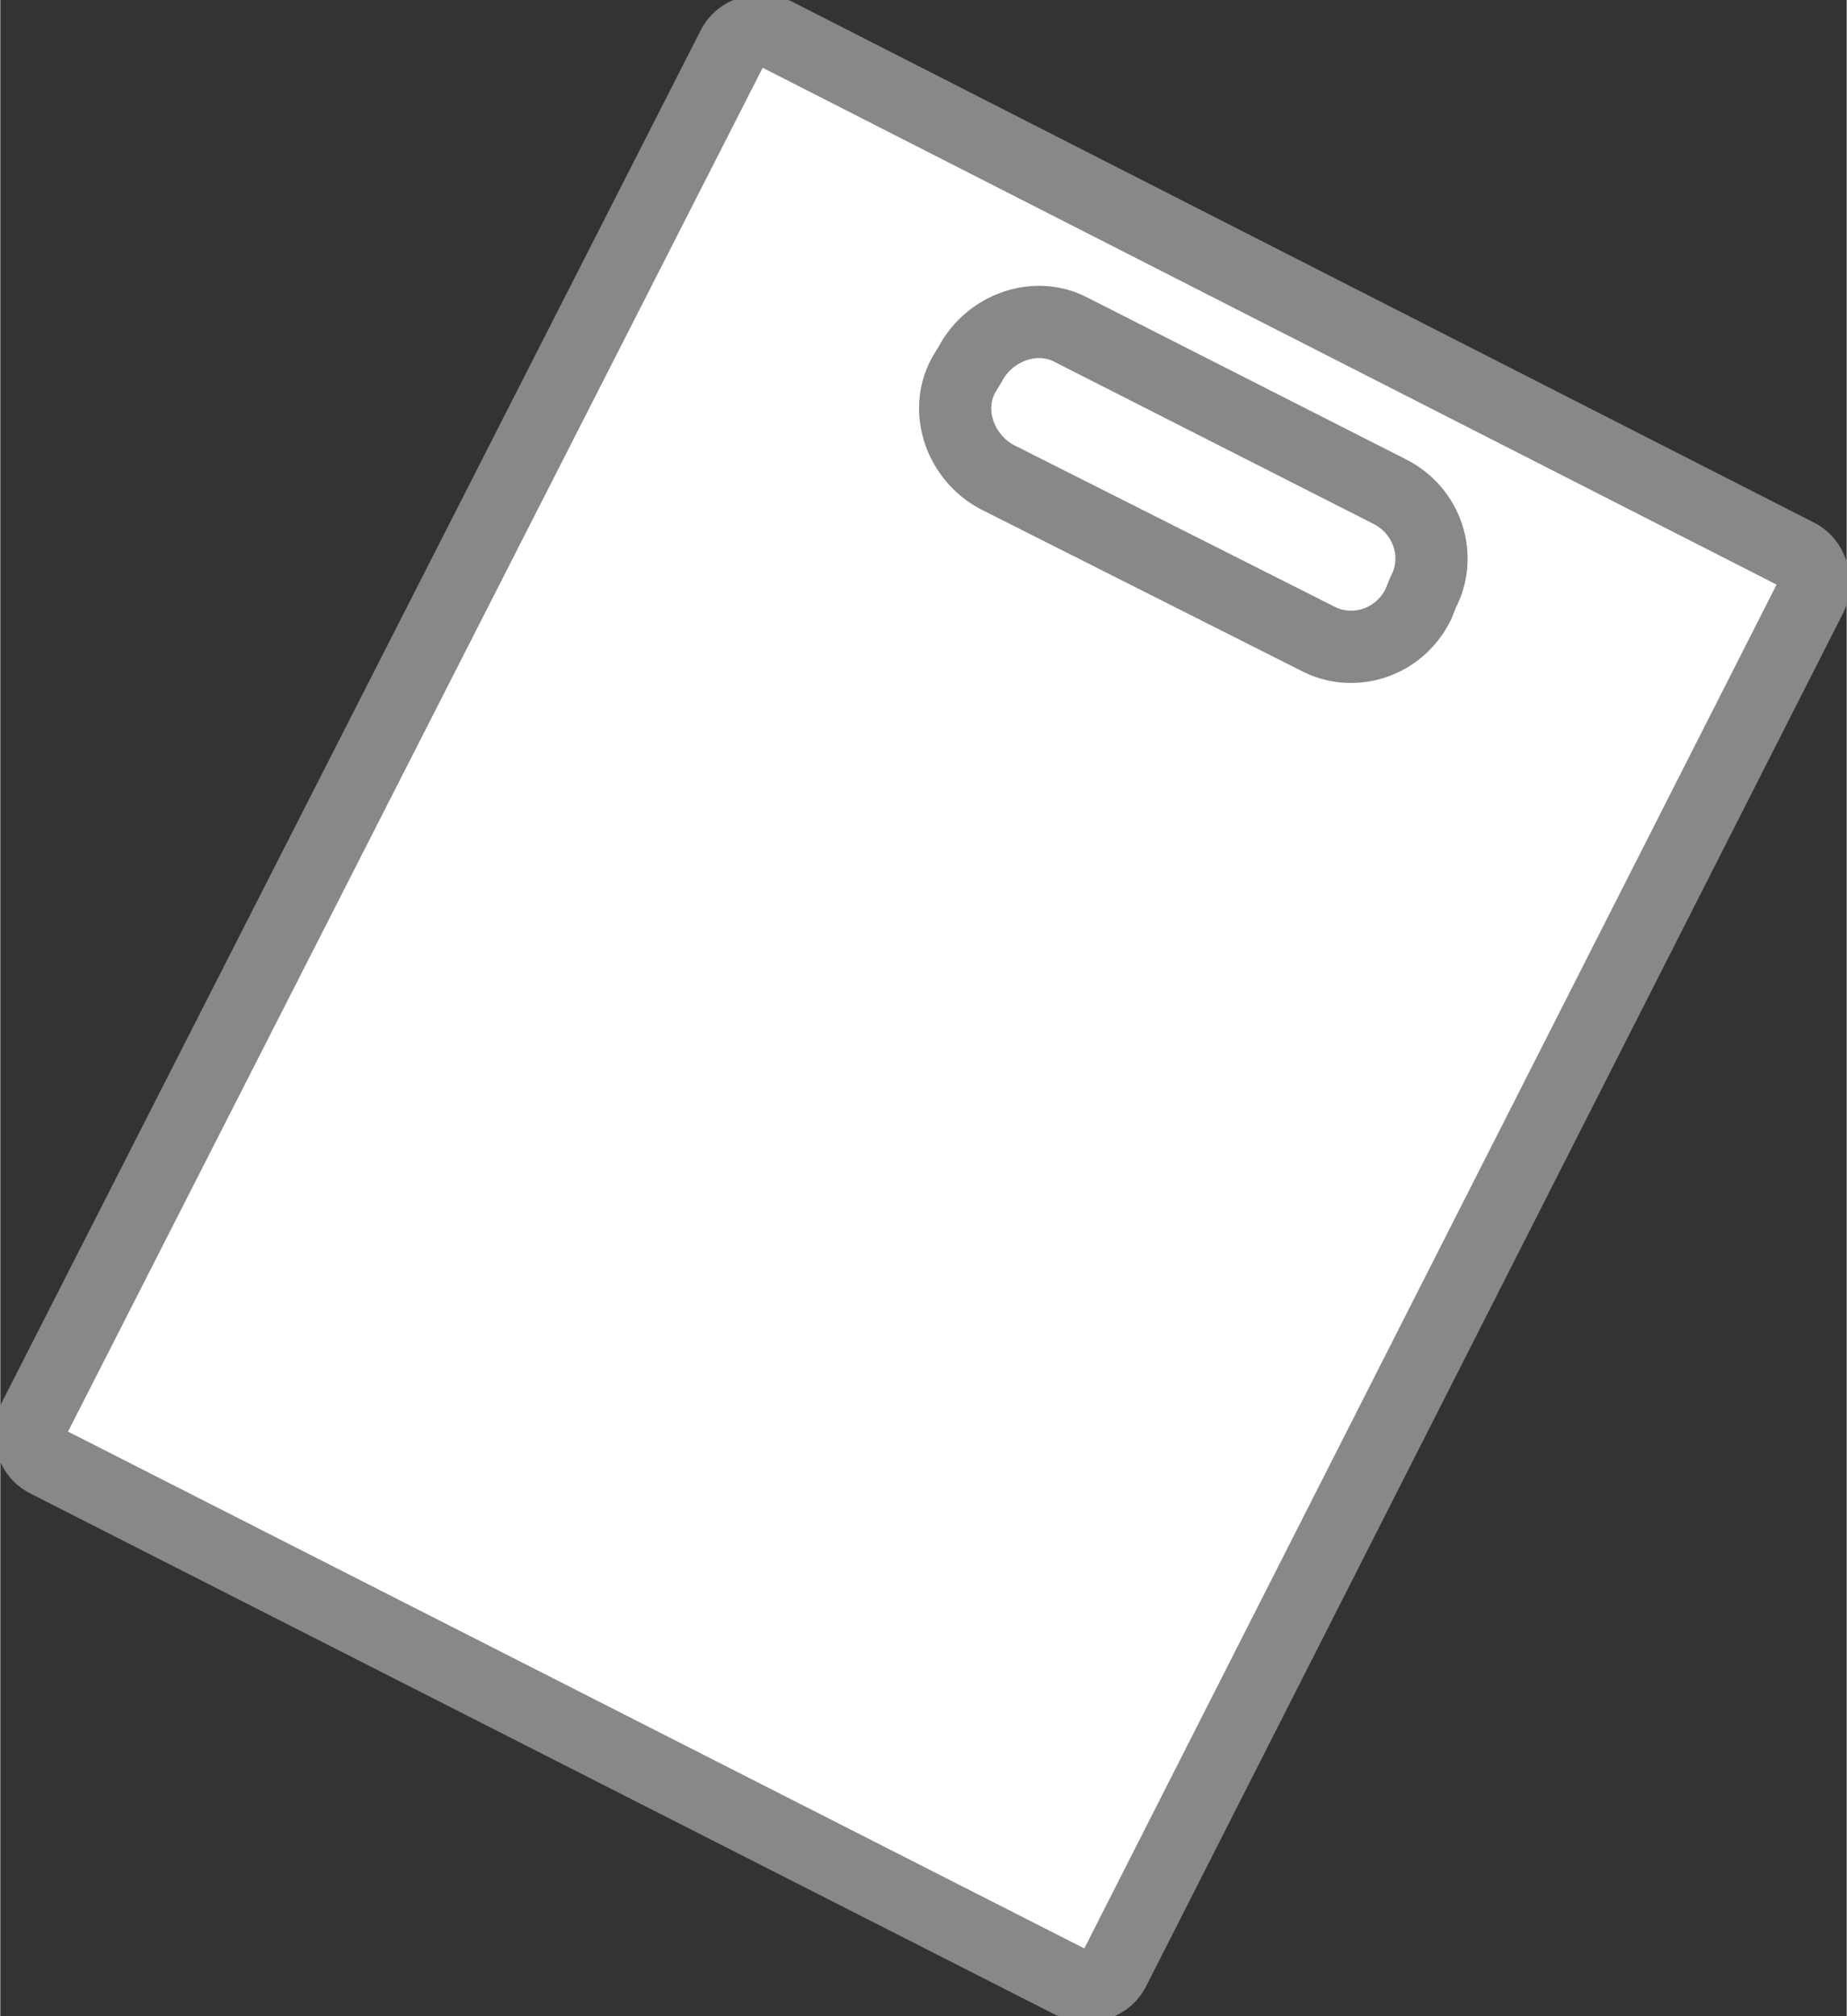
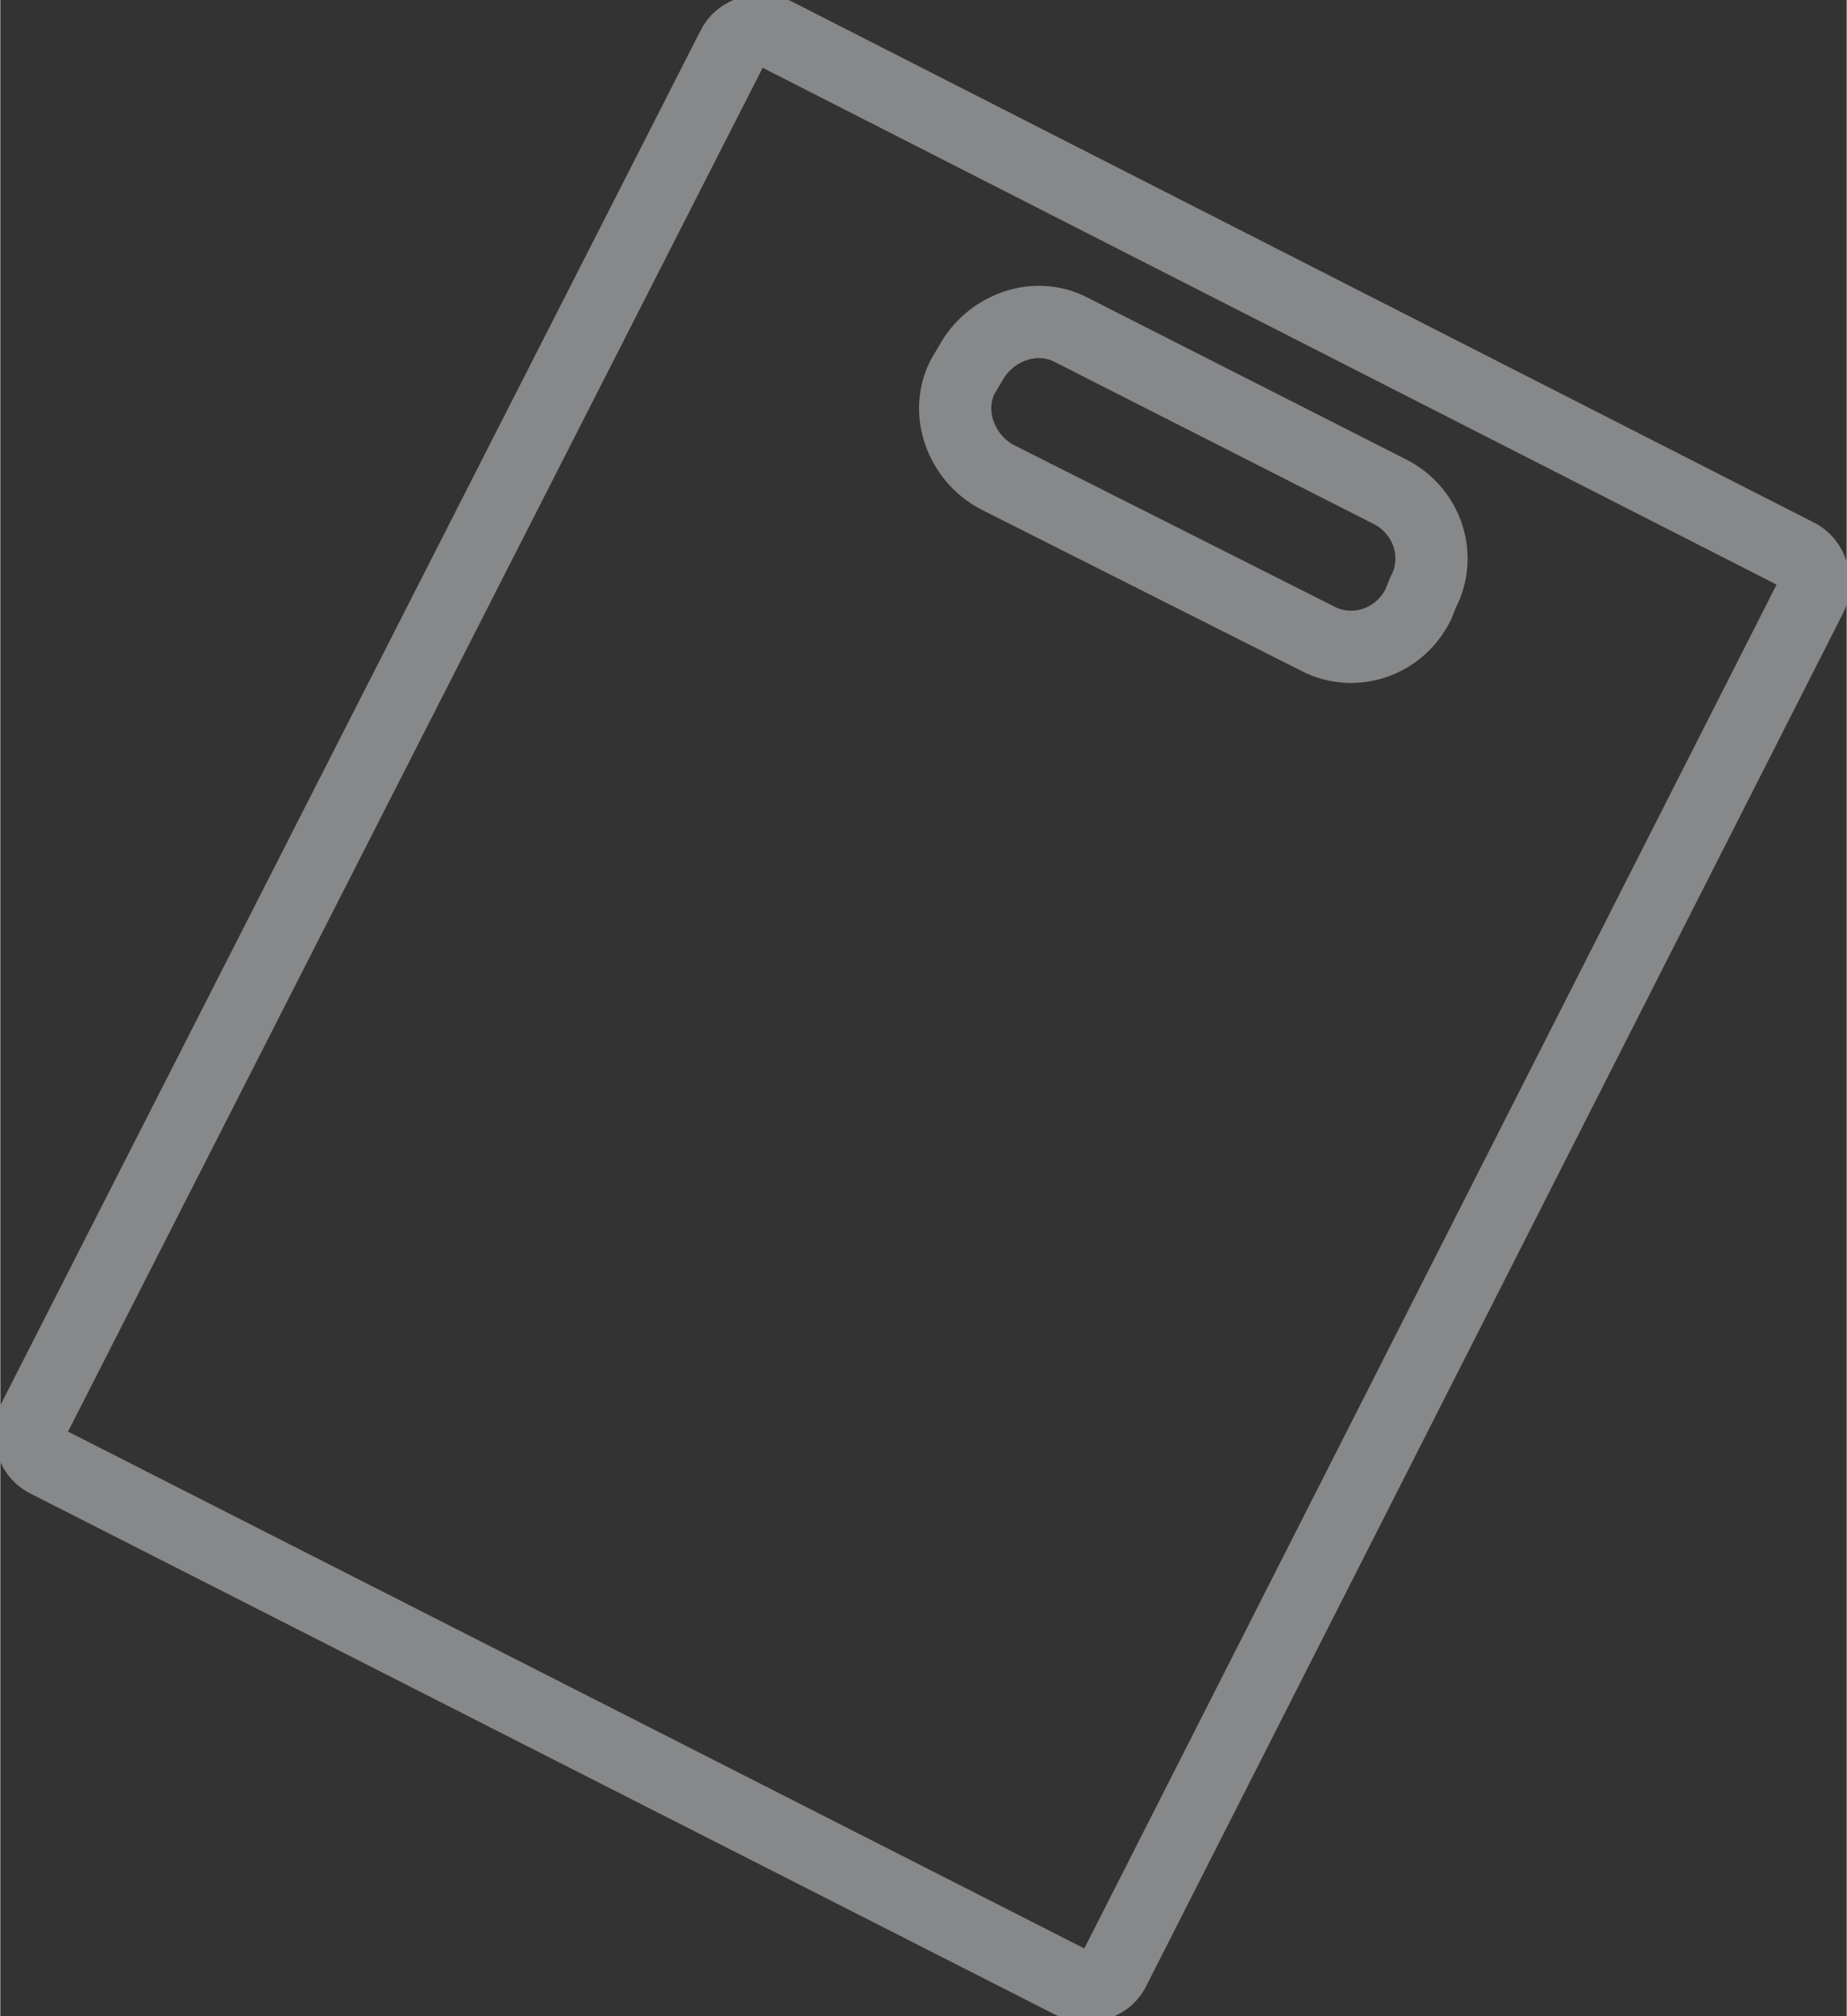
<svg xmlns="http://www.w3.org/2000/svg" width="77" height="84" viewBox="0 0 76.7 83.7">
  <rect x="0" y="0" width="76.7" height="83.7" fill="#333333" stroke="none" />
-   <path d="M40.3 15.1c0.8-1.5 2.7-2.2 4.2-1.4l13.2 6.7c1.6 0.8 2.2 2.7 1.4 4.2l-0.2 0.5c-0.8 1.6-2.7 2.2-4.2 1.4L41.4 19.8c-1.5-0.8-2.2-2.7-1.4-4.2L40.3 15.1 40.3 15.1zM30.4 2c0.3-0.7 1.2-0.9 1.8-0.6l42.4 21.6c0.7 0.3 0.9 1.2 0.6 1.8L46.3 81.7c-0.3 0.7-1.1 0.9-1.8 0.6L2 60.7c-0.7-0.3-0.9-1.1-0.6-1.8L30.4 2 30.4 2z" fill="#FFF" />
  <path d="M40.3 15.1c0.8-1.5 2.7-2.2 4.2-1.4l13.2 6.7c1.6 0.8 2.2 2.7 1.4 4.2l-0.2 0.5c-0.8 1.6-2.7 2.2-4.2 1.4L41.4 19.8c-1.5-0.8-2.2-2.7-1.4-4.2L40.3 15.1 40.3 15.1zM30.4 2c0.3-0.7 1.2-0.9 1.8-0.6l42.4 21.6c0.7 0.3 0.9 1.2 0.6 1.8L46.3 81.7c-0.3 0.7-1.1 0.9-1.8 0.6L2 60.7c-0.7-0.3-0.9-1.1-0.6-1.8L30.4 2 30.4 2z" style="fill:none;stroke-width:3;stroke:#87888A" />
</svg>